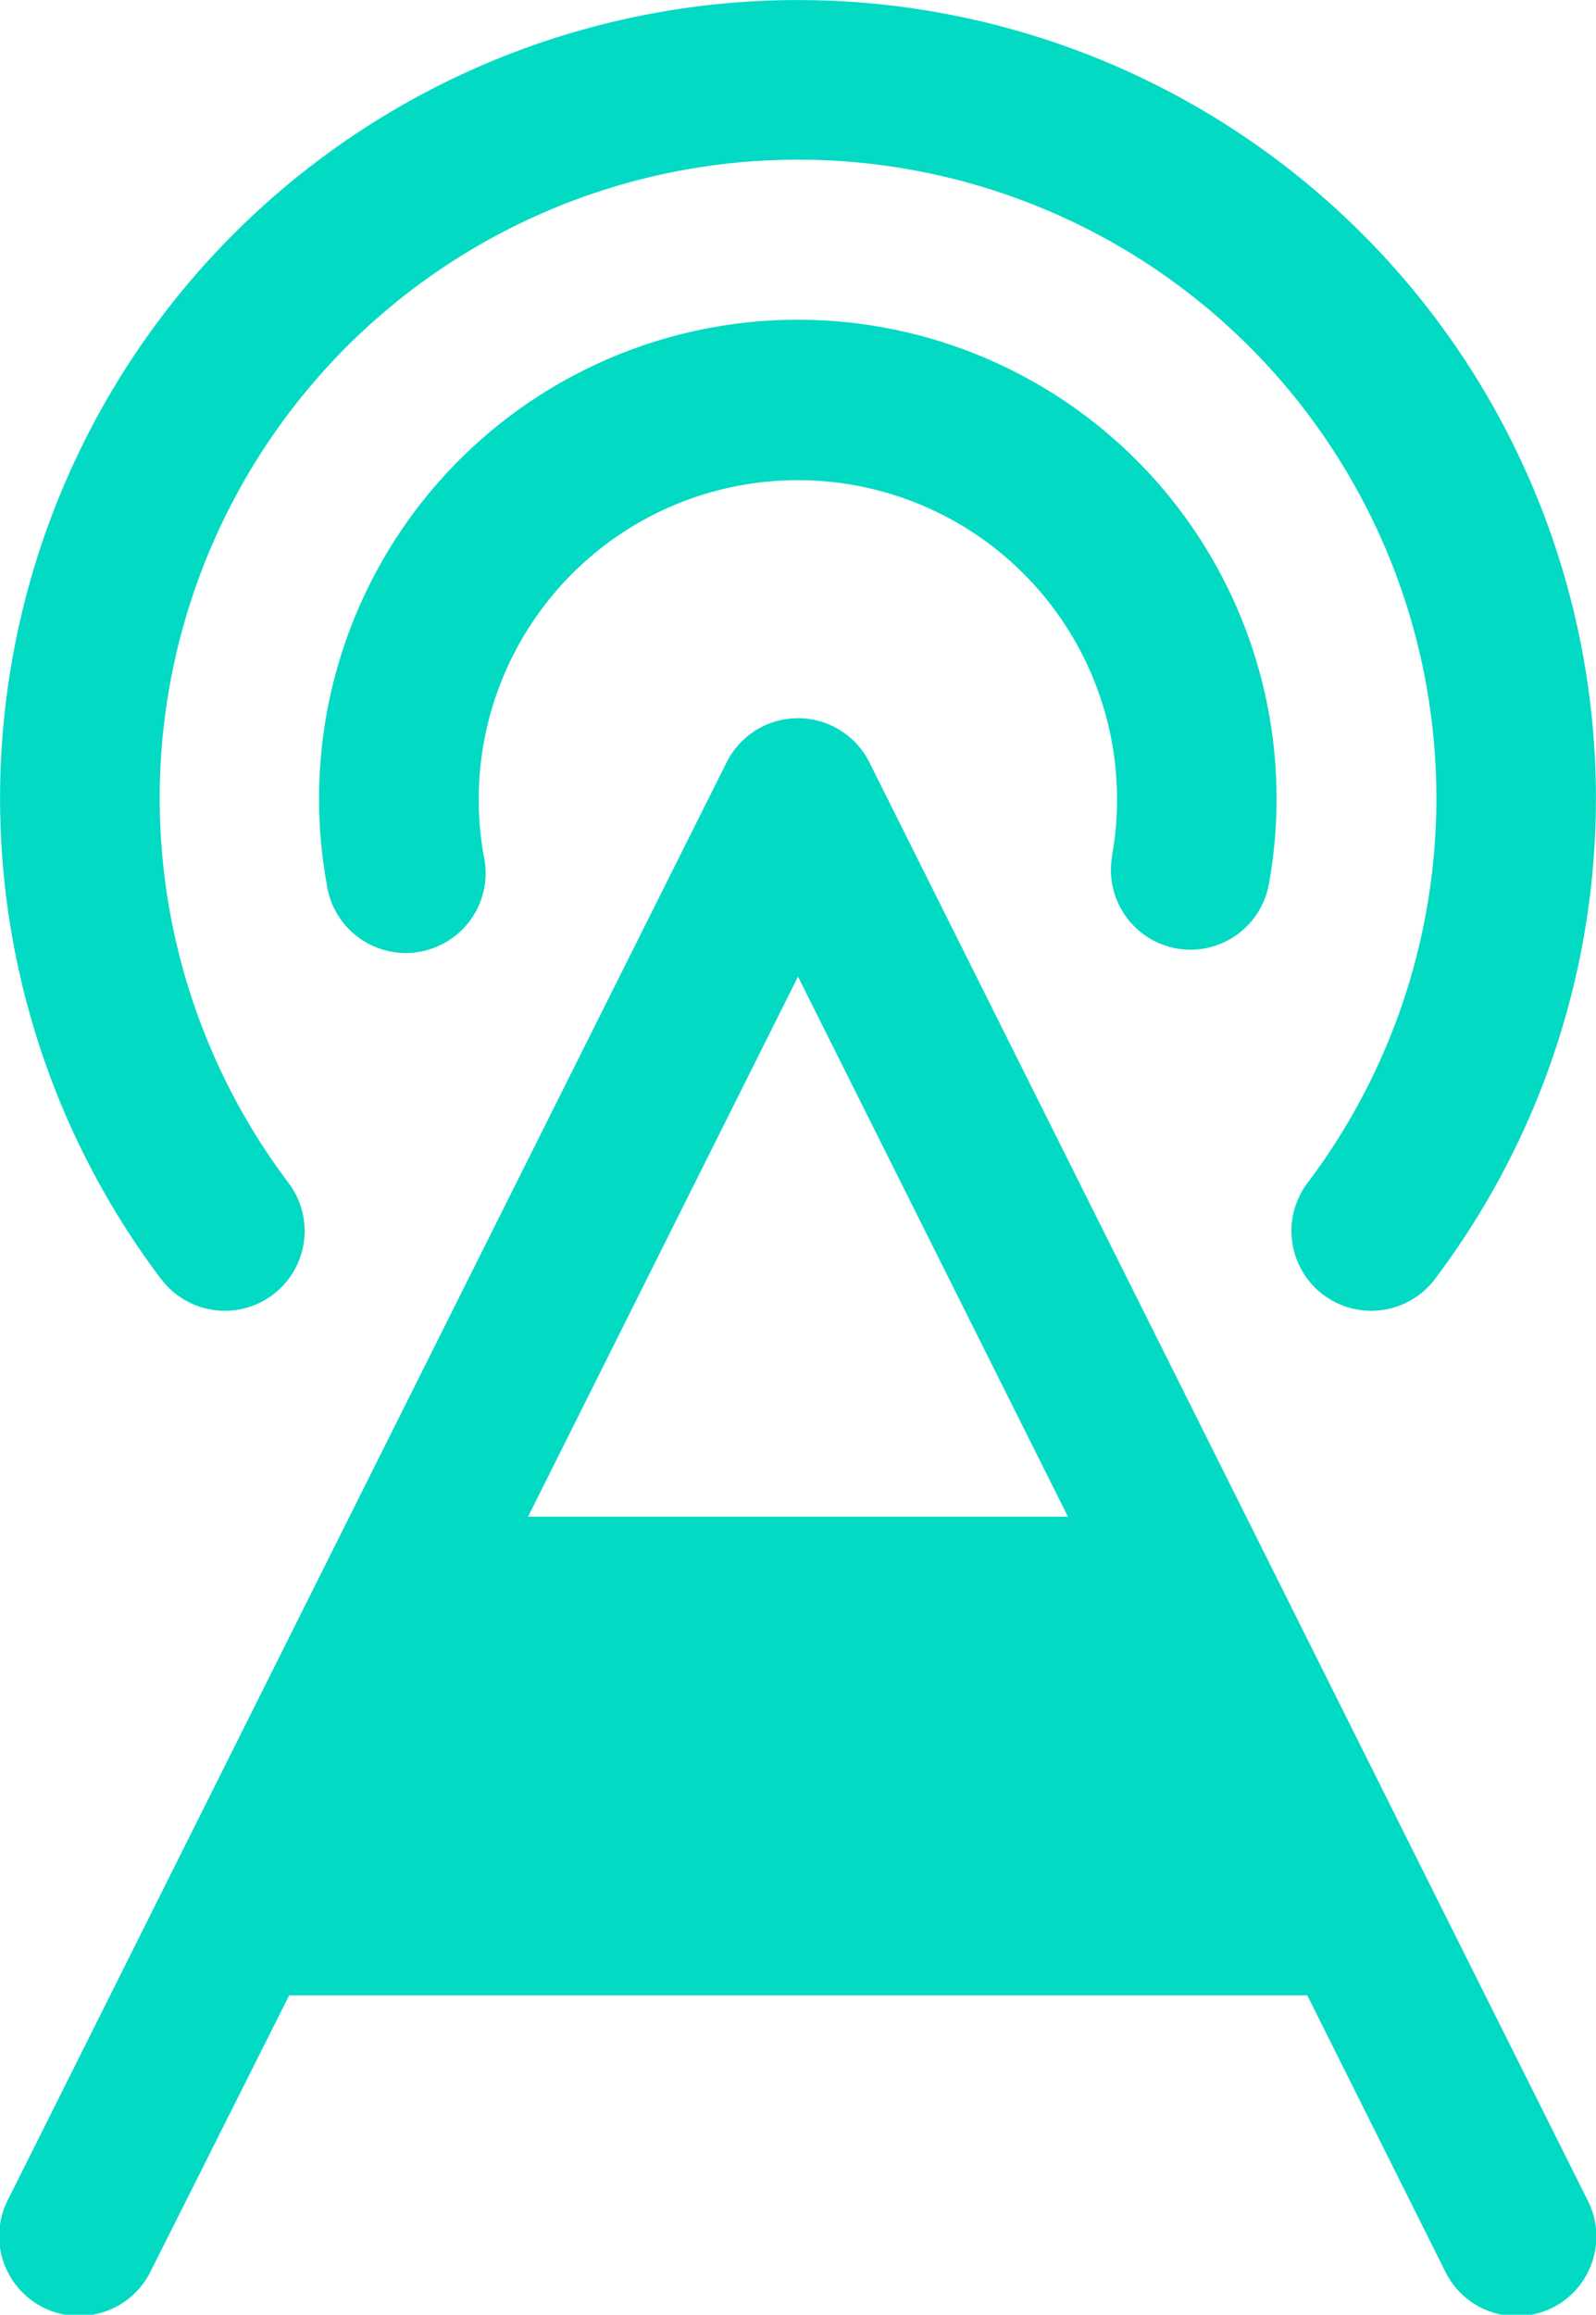
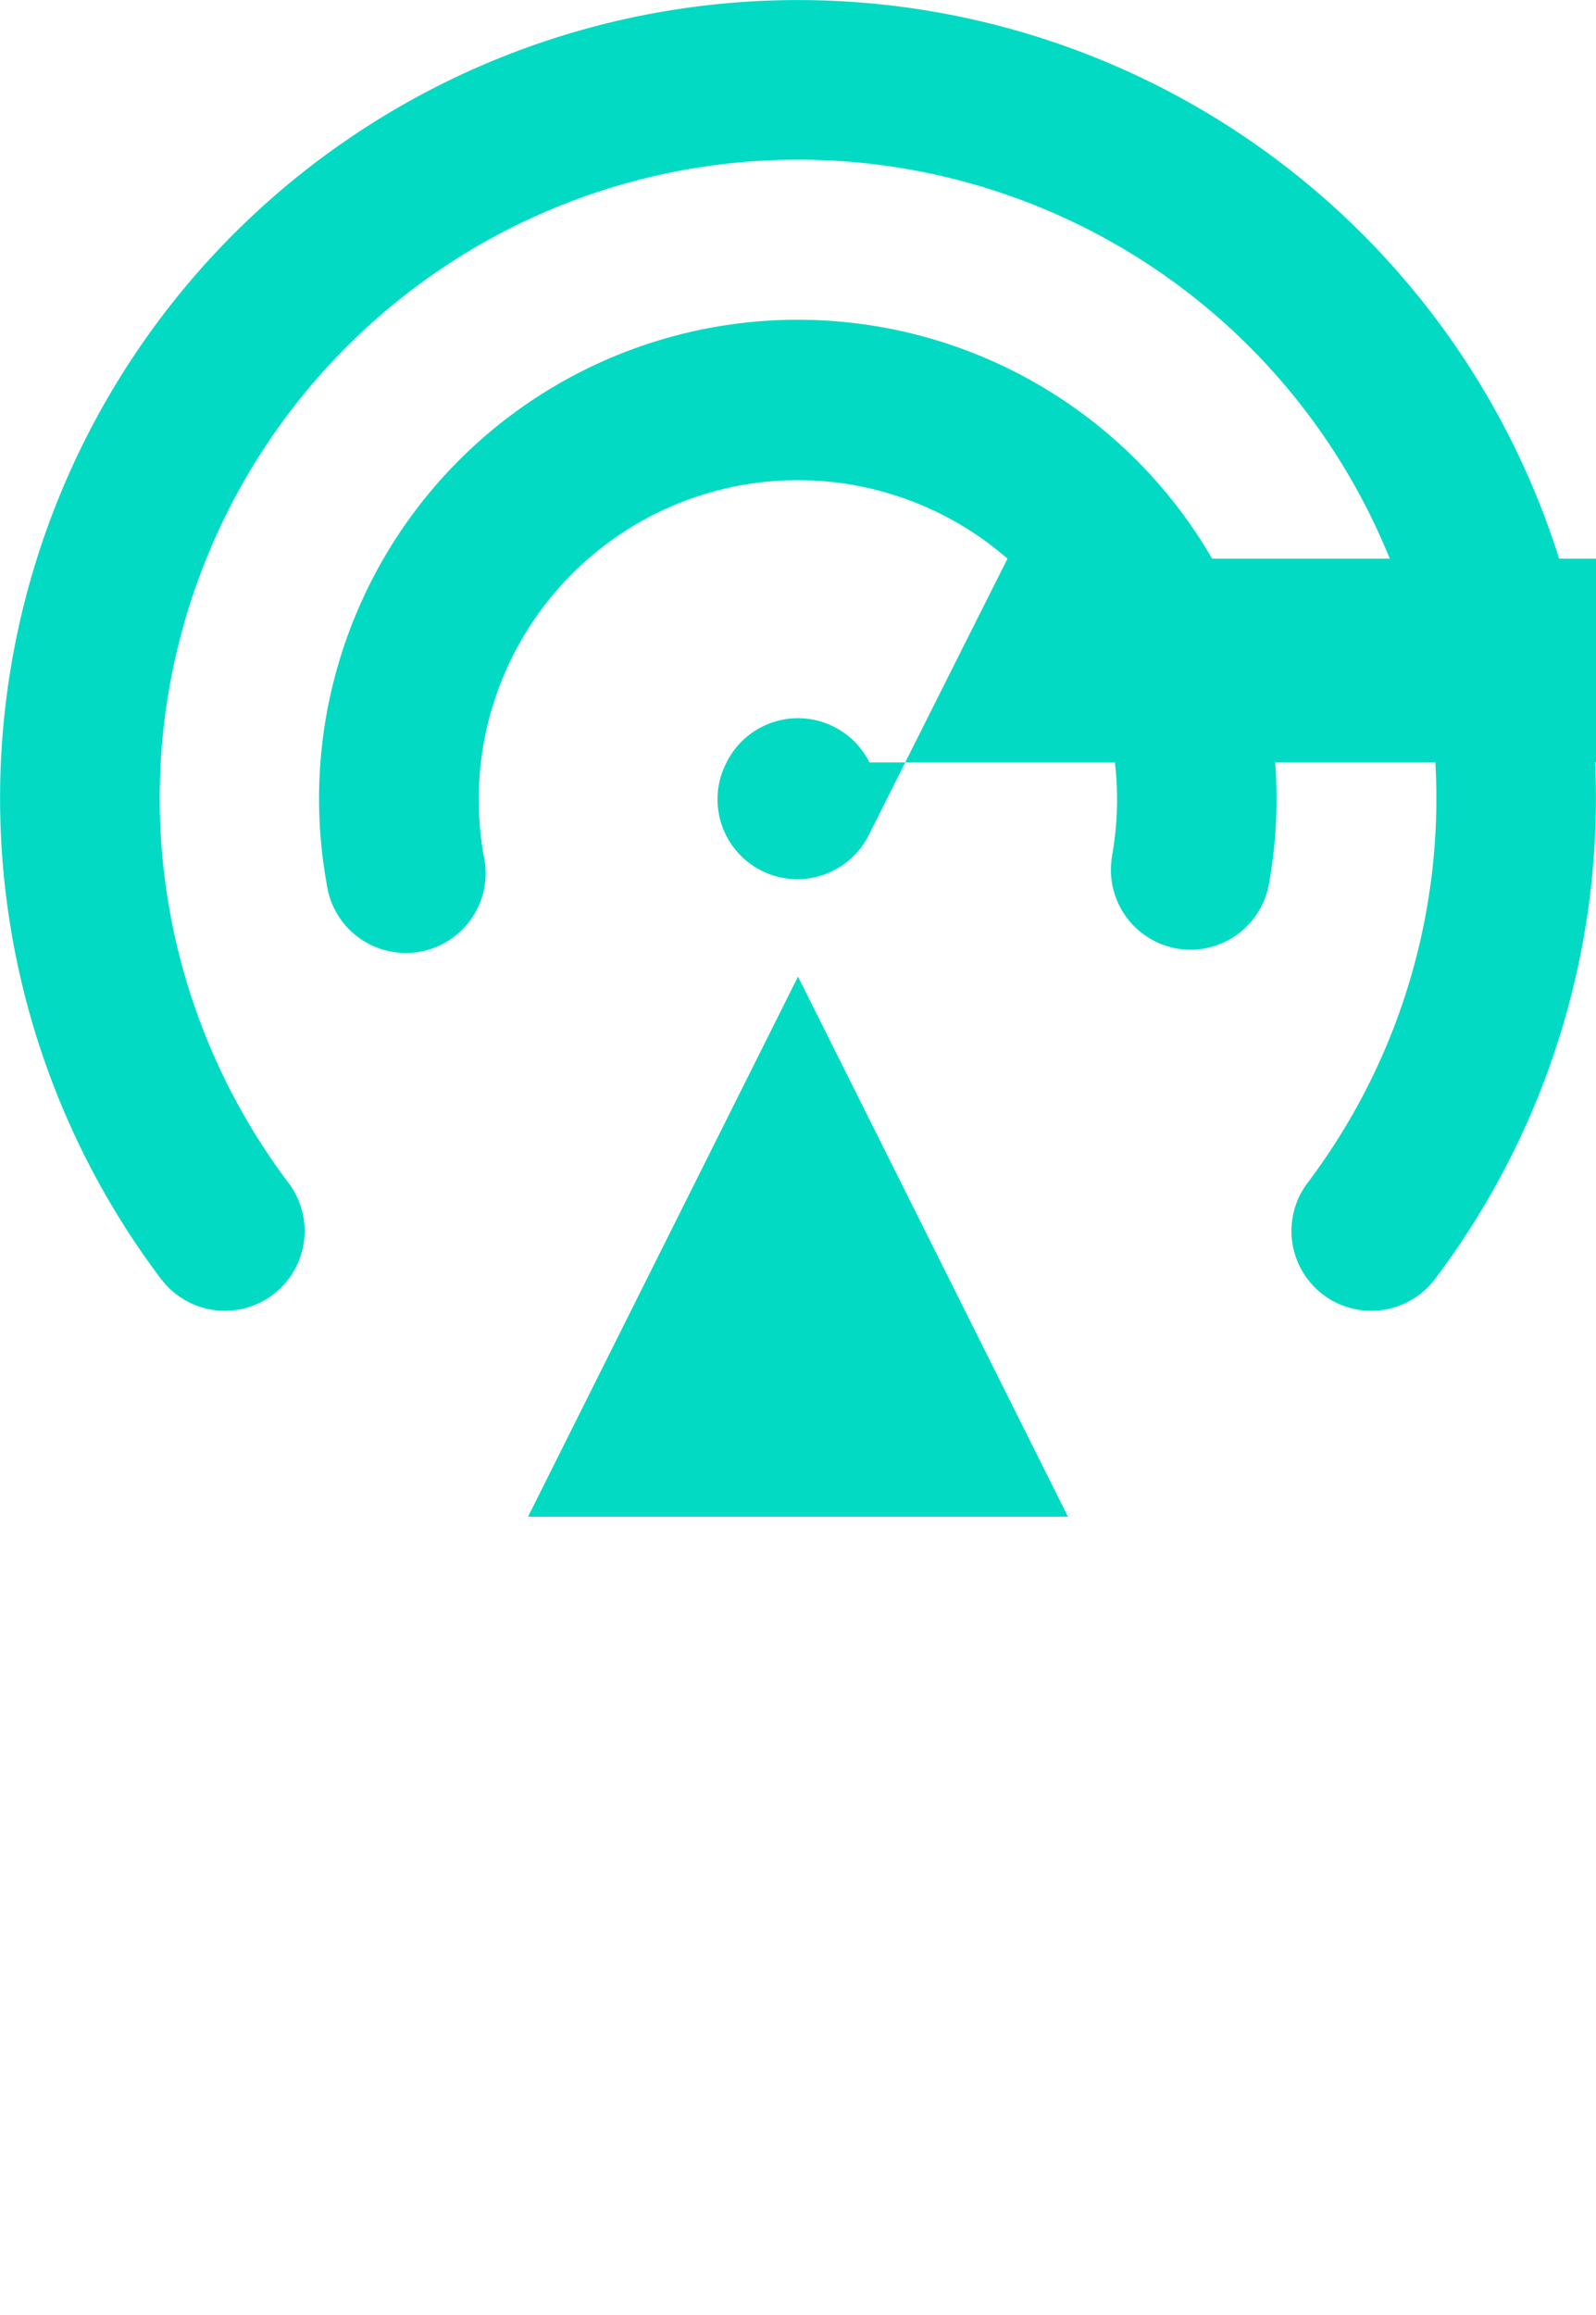
<svg xmlns="http://www.w3.org/2000/svg" width="20.692" height="30" viewBox="0 0 20.692 30">
-   <path id="Path_2427" data-name="Path 2427" d="M59.265,17.892a1.035,1.035,0,0,0-1.852,0L48.1,36.513a1.035,1.035,0,1,0,1.851.926l1.791-3.567h13.2l1.783,3.567a1.032,1.032,0,1,0,1.844-.926Zm-.926,2.776,3.5,7h-7ZM62.411,19.1a4.138,4.138,0,1,0-8.147,0,1.035,1.035,0,1,1-2.035.369,6.207,6.207,0,1,1,12.215,0,1.035,1.035,0,0,1-1.016.851,1.13,1.13,0,0,1-.185-.017,1.035,1.035,0,0,1-.831-1.2M50.082,24.589a10.345,10.345,0,1,1,16.514,0,1.034,1.034,0,1,1-1.65-1.248,8.276,8.276,0,1,0-13.213,0,1.034,1.034,0,1,1-1.65,1.248" transform="translate(-47.993 -8.011)" fill="#03dac4" />
+   <path id="Path_2427" data-name="Path 2427" d="M59.265,17.892a1.035,1.035,0,0,0-1.852,0a1.035,1.035,0,1,0,1.851.926l1.791-3.567h13.2l1.783,3.567a1.032,1.032,0,1,0,1.844-.926Zm-.926,2.776,3.5,7h-7ZM62.411,19.1a4.138,4.138,0,1,0-8.147,0,1.035,1.035,0,1,1-2.035.369,6.207,6.207,0,1,1,12.215,0,1.035,1.035,0,0,1-1.016.851,1.13,1.13,0,0,1-.185-.017,1.035,1.035,0,0,1-.831-1.2M50.082,24.589a10.345,10.345,0,1,1,16.514,0,1.034,1.034,0,1,1-1.65-1.248,8.276,8.276,0,1,0-13.213,0,1.034,1.034,0,1,1-1.65,1.248" transform="translate(-47.993 -8.011)" fill="#03dac4" />
</svg>